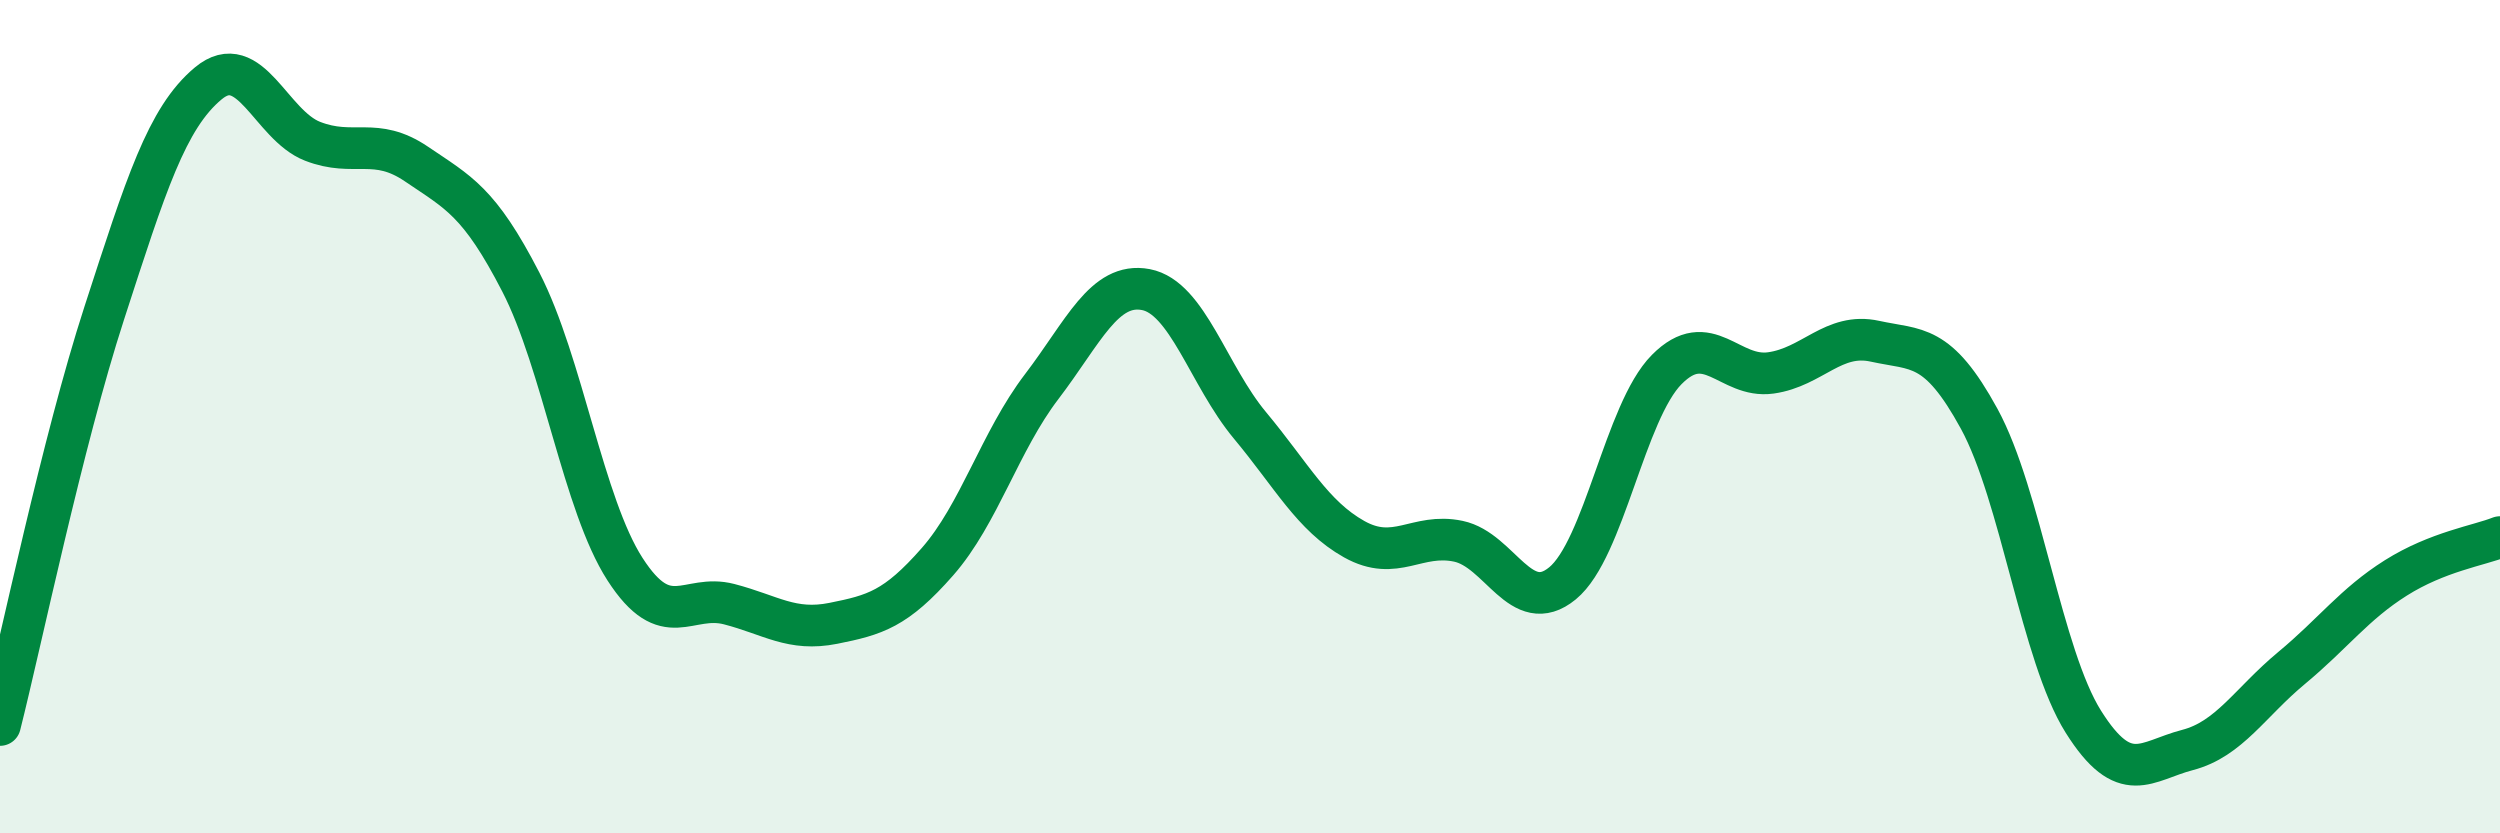
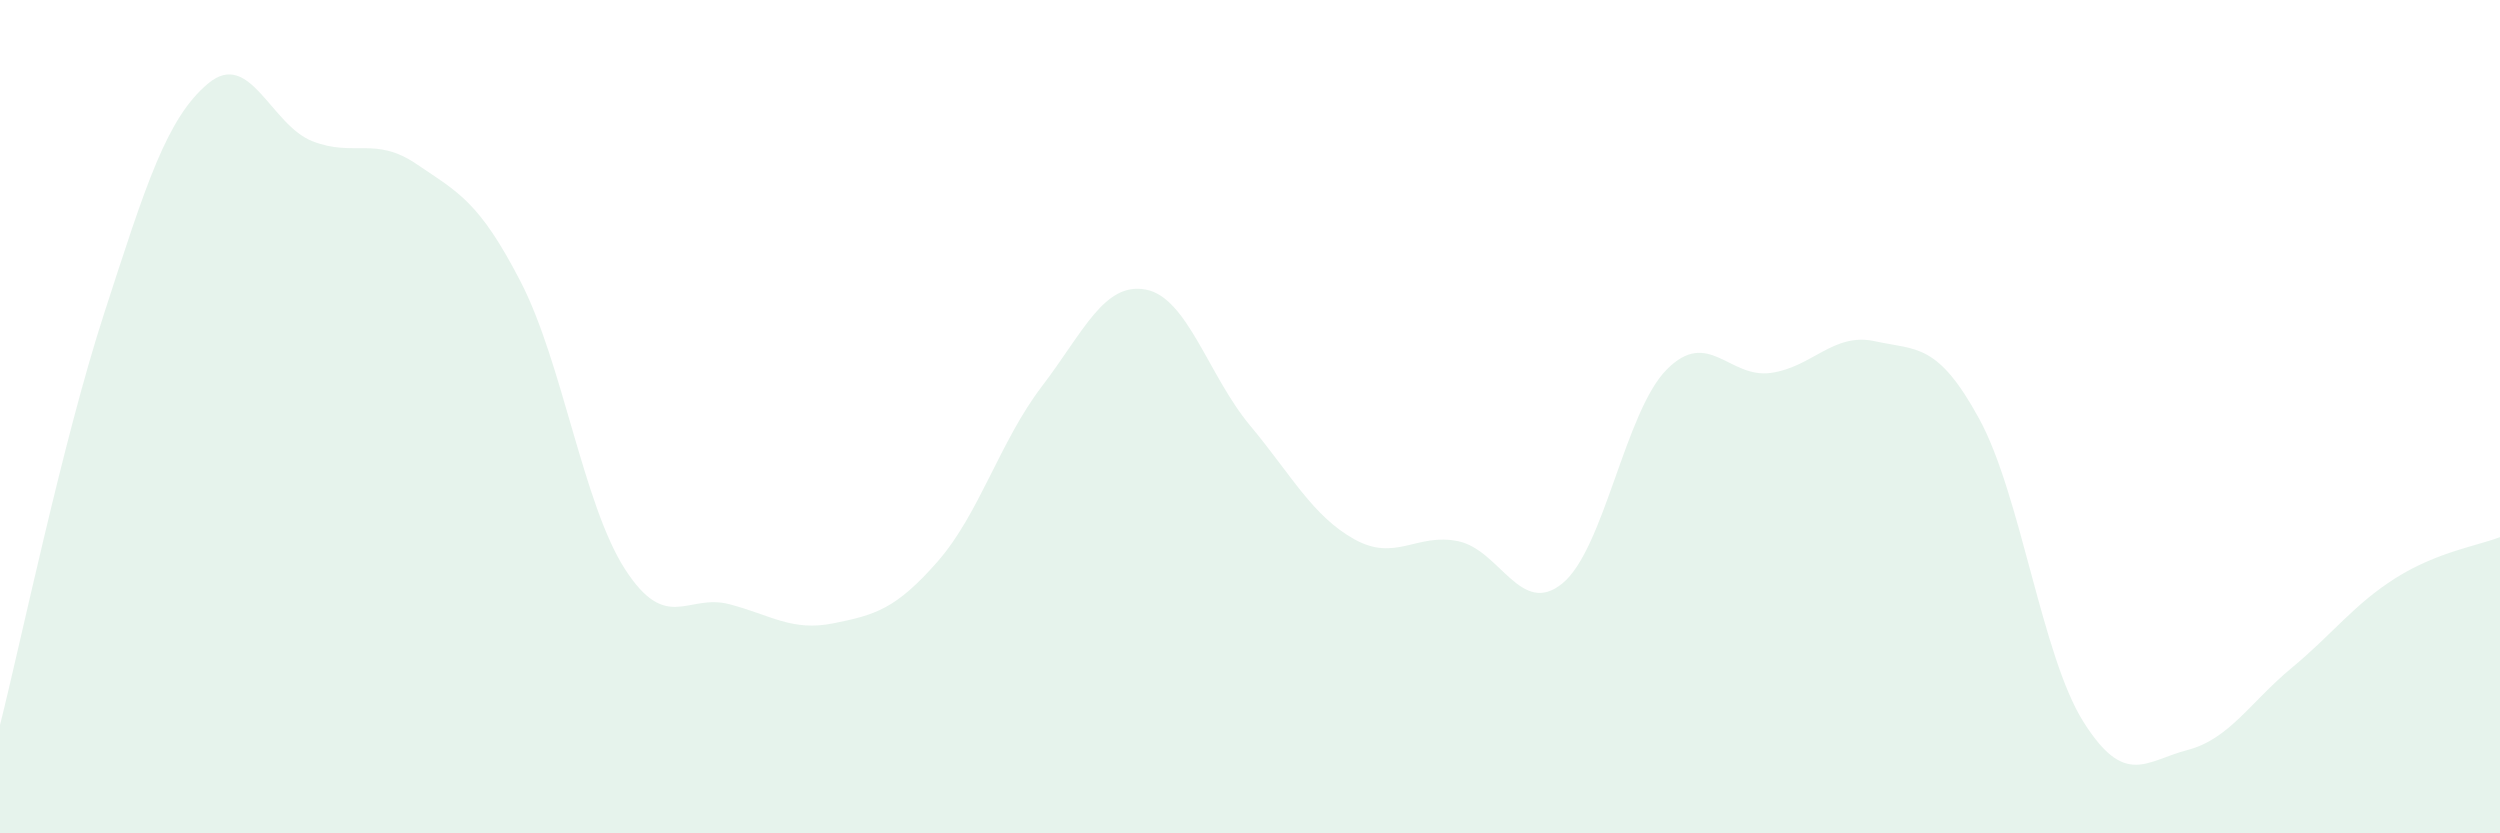
<svg xmlns="http://www.w3.org/2000/svg" width="60" height="20" viewBox="0 0 60 20">
-   <path d="M 0,17.4 C 0.5,15.42 1.5,10.6 2.5,7.52 C 3.5,4.44 4,2.83 5,2 C 6,1.17 6.5,3 7.5,3.39 C 8.5,3.78 9,3.26 10,3.94 C 11,4.62 11.5,4.83 12.5,6.77 C 13.5,8.71 14,12.11 15,13.66 C 16,15.21 16.5,14.24 17.5,14.5 C 18.5,14.76 19,15.16 20,14.96 C 21,14.76 21.5,14.62 22.5,13.48 C 23.5,12.34 24,10.59 25,9.28 C 26,7.97 26.5,6.76 27.5,6.95 C 28.5,7.14 29,9.01 30,10.21 C 31,11.41 31.5,12.38 32.5,12.94 C 33.5,13.5 34,12.78 35,12.99 C 36,13.2 36.5,14.82 37.5,14 C 38.5,13.18 39,9.88 40,8.87 C 41,7.86 41.5,9.09 42.5,8.95 C 43.5,8.81 44,7.97 45,8.19 C 46,8.41 46.5,8.22 47.5,10.05 C 48.5,11.88 49,15.73 50,17.32 C 51,18.91 51.5,18.26 52.5,18 C 53.5,17.74 54,16.86 55,16.03 C 56,15.2 56.5,14.5 57.5,13.87 C 58.5,13.24 59.5,13.09 60,12.89L60 20L0 20Z" fill="#008740" opacity="0.1" stroke-linecap="round" stroke-linejoin="round" />
-   <path d="M 0,17.4 C 0.5,15.42 1.5,10.6 2.5,7.52 C 3.5,4.44 4,2.83 5,2 C 6,1.17 6.5,3 7.5,3.39 C 8.5,3.78 9,3.26 10,3.94 C 11,4.62 11.5,4.83 12.5,6.77 C 13.5,8.71 14,12.11 15,13.66 C 16,15.21 16.5,14.24 17.5,14.5 C 18.5,14.76 19,15.16 20,14.96 C 21,14.76 21.5,14.62 22.5,13.48 C 23.5,12.34 24,10.59 25,9.28 C 26,7.97 26.5,6.76 27.5,6.95 C 28.5,7.14 29,9.01 30,10.21 C 31,11.41 31.5,12.38 32.5,12.94 C 33.5,13.5 34,12.78 35,12.99 C 36,13.2 36.5,14.82 37.5,14 C 38.5,13.18 39,9.88 40,8.87 C 41,7.86 41.5,9.09 42.5,8.95 C 43.5,8.81 44,7.97 45,8.19 C 46,8.41 46.5,8.22 47.5,10.05 C 48.5,11.88 49,15.73 50,17.32 C 51,18.91 51.5,18.26 52.5,18 C 53.5,17.74 54,16.86 55,16.03 C 56,15.2 56.5,14.5 57.5,13.87 C 58.5,13.24 59.5,13.09 60,12.89" stroke="#008740" stroke-width="1" fill="none" stroke-linecap="round" stroke-linejoin="round" />
+   <path d="M 0,17.4 C 0.5,15.42 1.5,10.6 2.5,7.52 C 3.5,4.44 4,2.83 5,2 C 6,1.17 6.5,3 7.5,3.39 C 8.5,3.78 9,3.26 10,3.94 C 11,4.62 11.5,4.83 12.5,6.77 C 13.5,8.71 14,12.11 15,13.66 C 16,15.21 16.5,14.24 17.5,14.5 C 18.5,14.76 19,15.16 20,14.96 C 21,14.76 21.5,14.62 22.5,13.48 C 23.5,12.34 24,10.59 25,9.28 C 26,7.97 26.5,6.76 27.5,6.95 C 28.5,7.14 29,9.01 30,10.21 C 31,11.41 31.5,12.38 32.5,12.94 C 33.5,13.5 34,12.78 35,12.99 C 36,13.2 36.5,14.82 37.5,14 C 38.5,13.18 39,9.88 40,8.87 C 41,7.86 41.5,9.09 42.5,8.95 C 43.5,8.81 44,7.97 45,8.19 C 46,8.41 46.5,8.22 47.5,10.05 C 48.5,11.88 49,15.73 50,17.32 C 51,18.91 51.5,18.26 52.5,18 C 53.5,17.74 54,16.86 55,16.03 C 56,15.2 56.5,14.5 57.5,13.87 C 58.5,13.24 59.5,13.09 60,12.89L60 20L0 20" fill="#008740" opacity="0.1" stroke-linecap="round" stroke-linejoin="round" />
</svg>